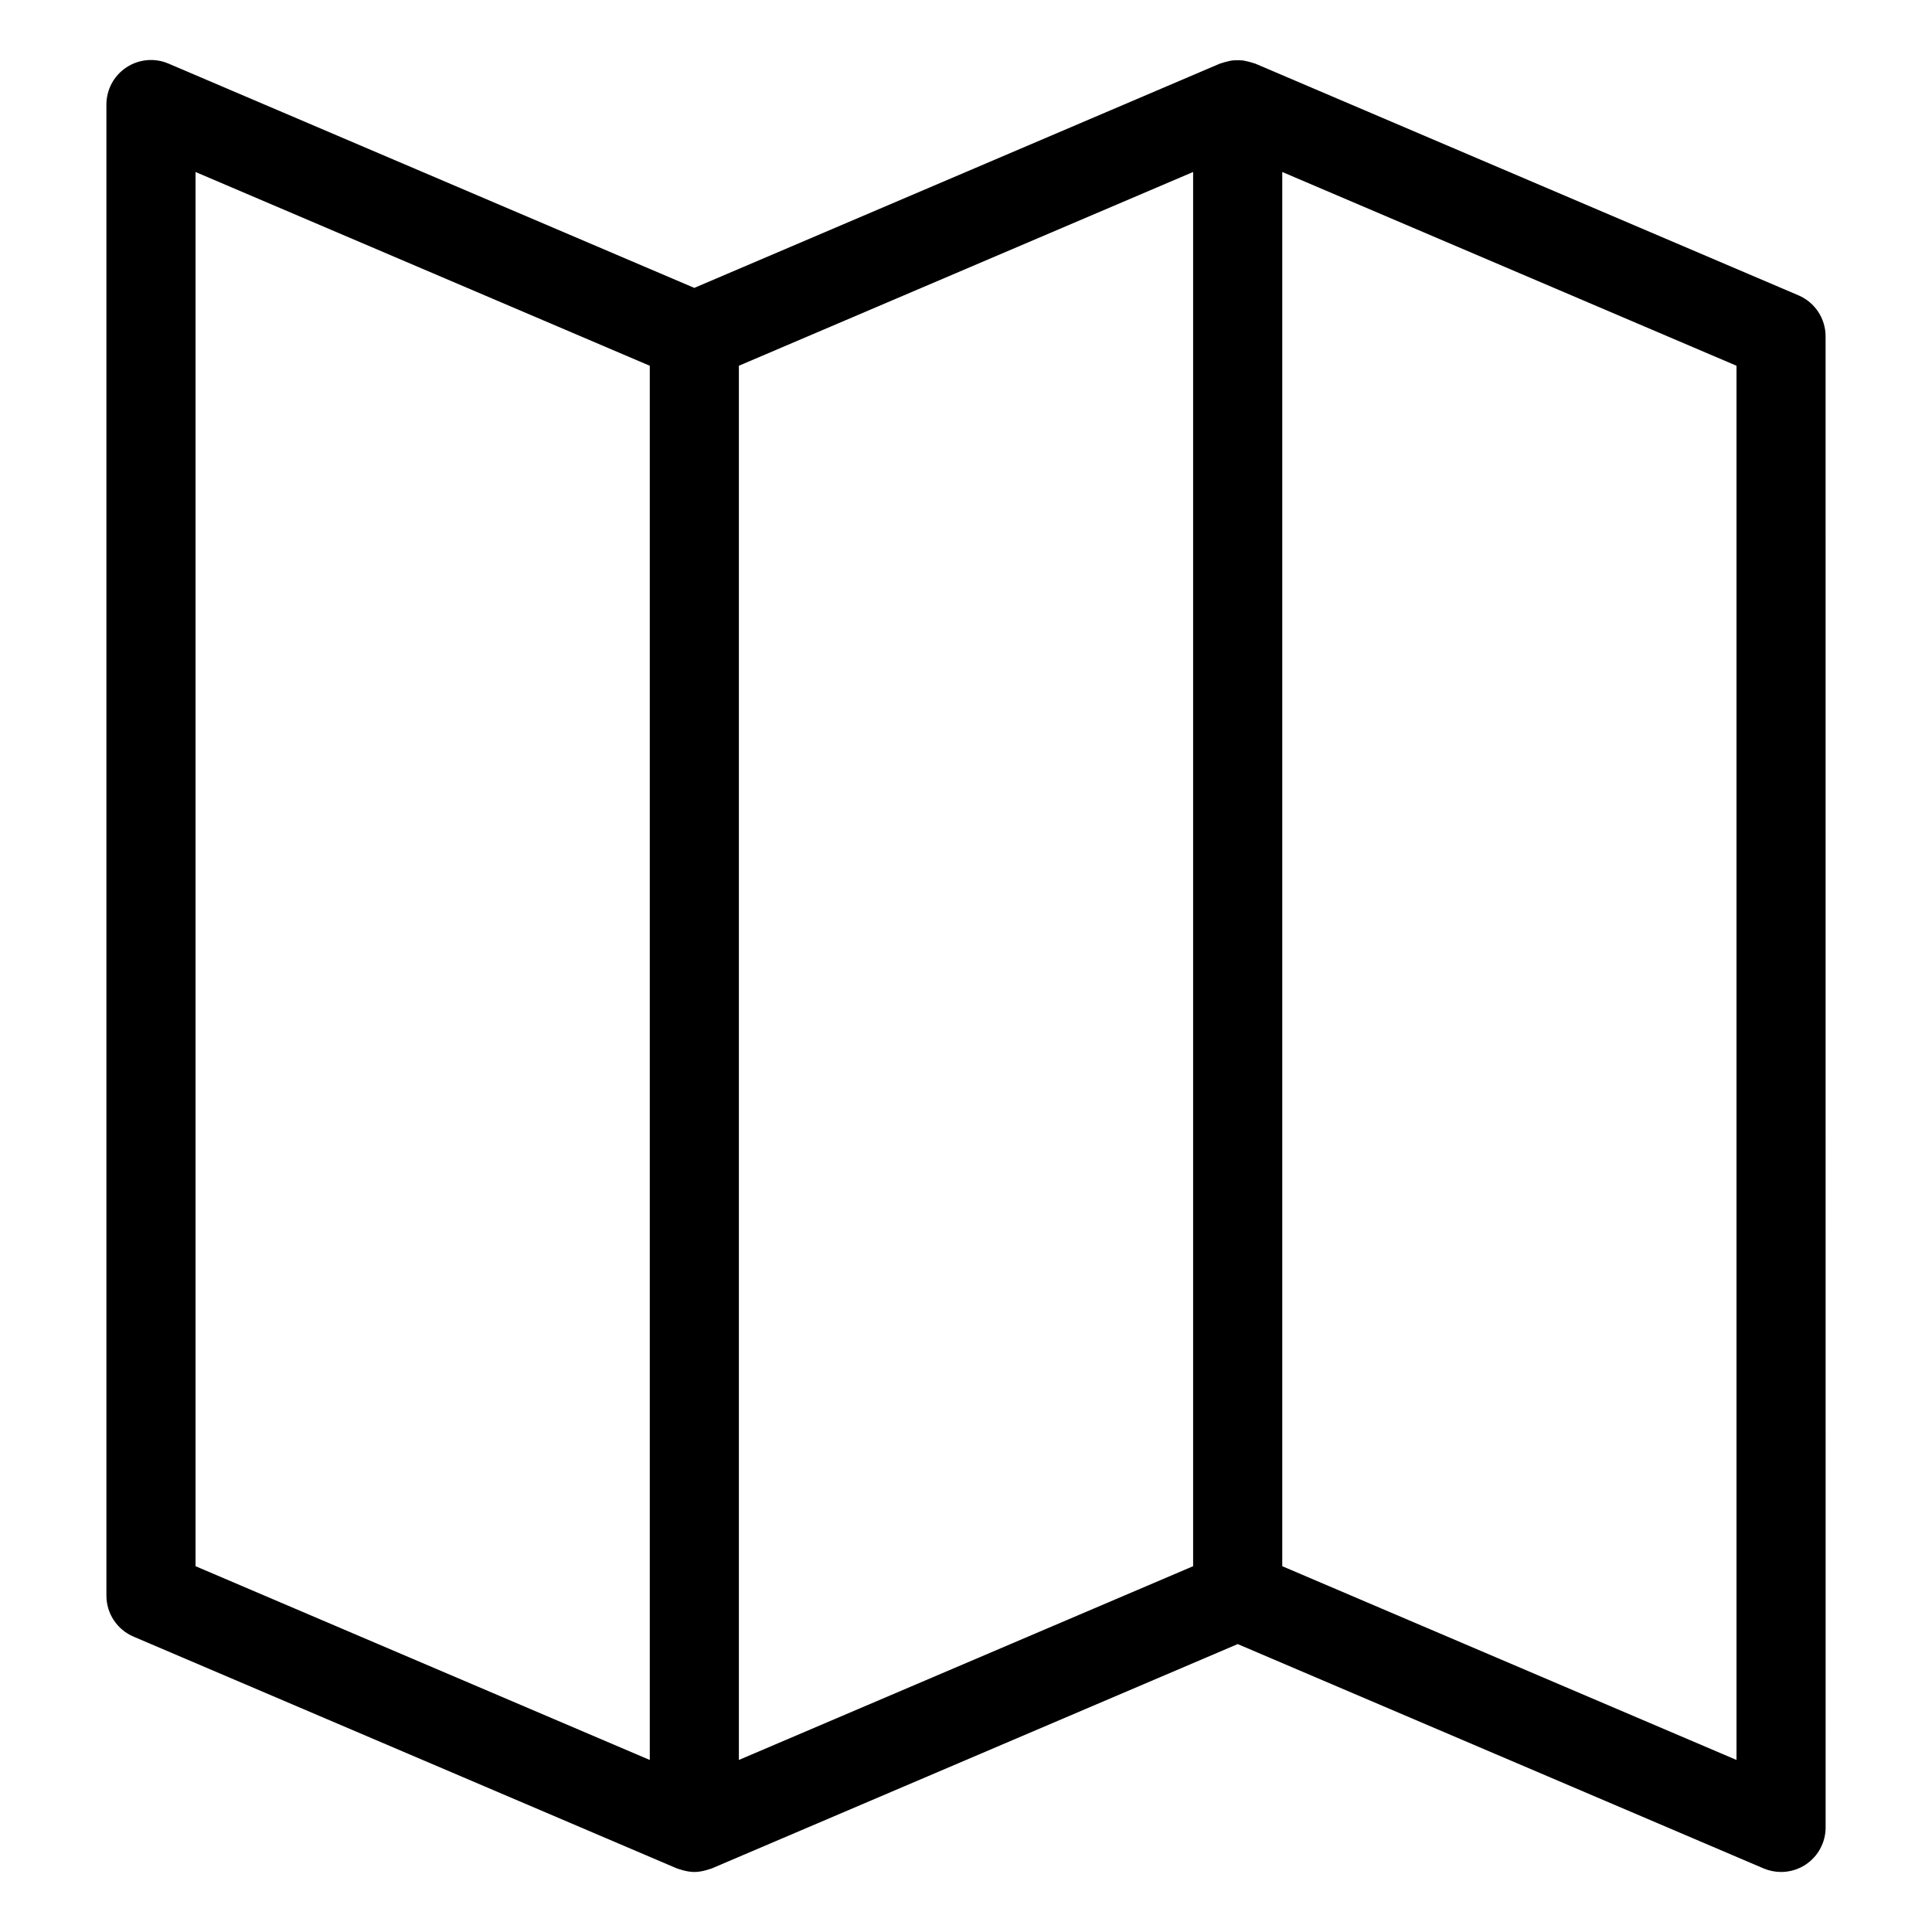
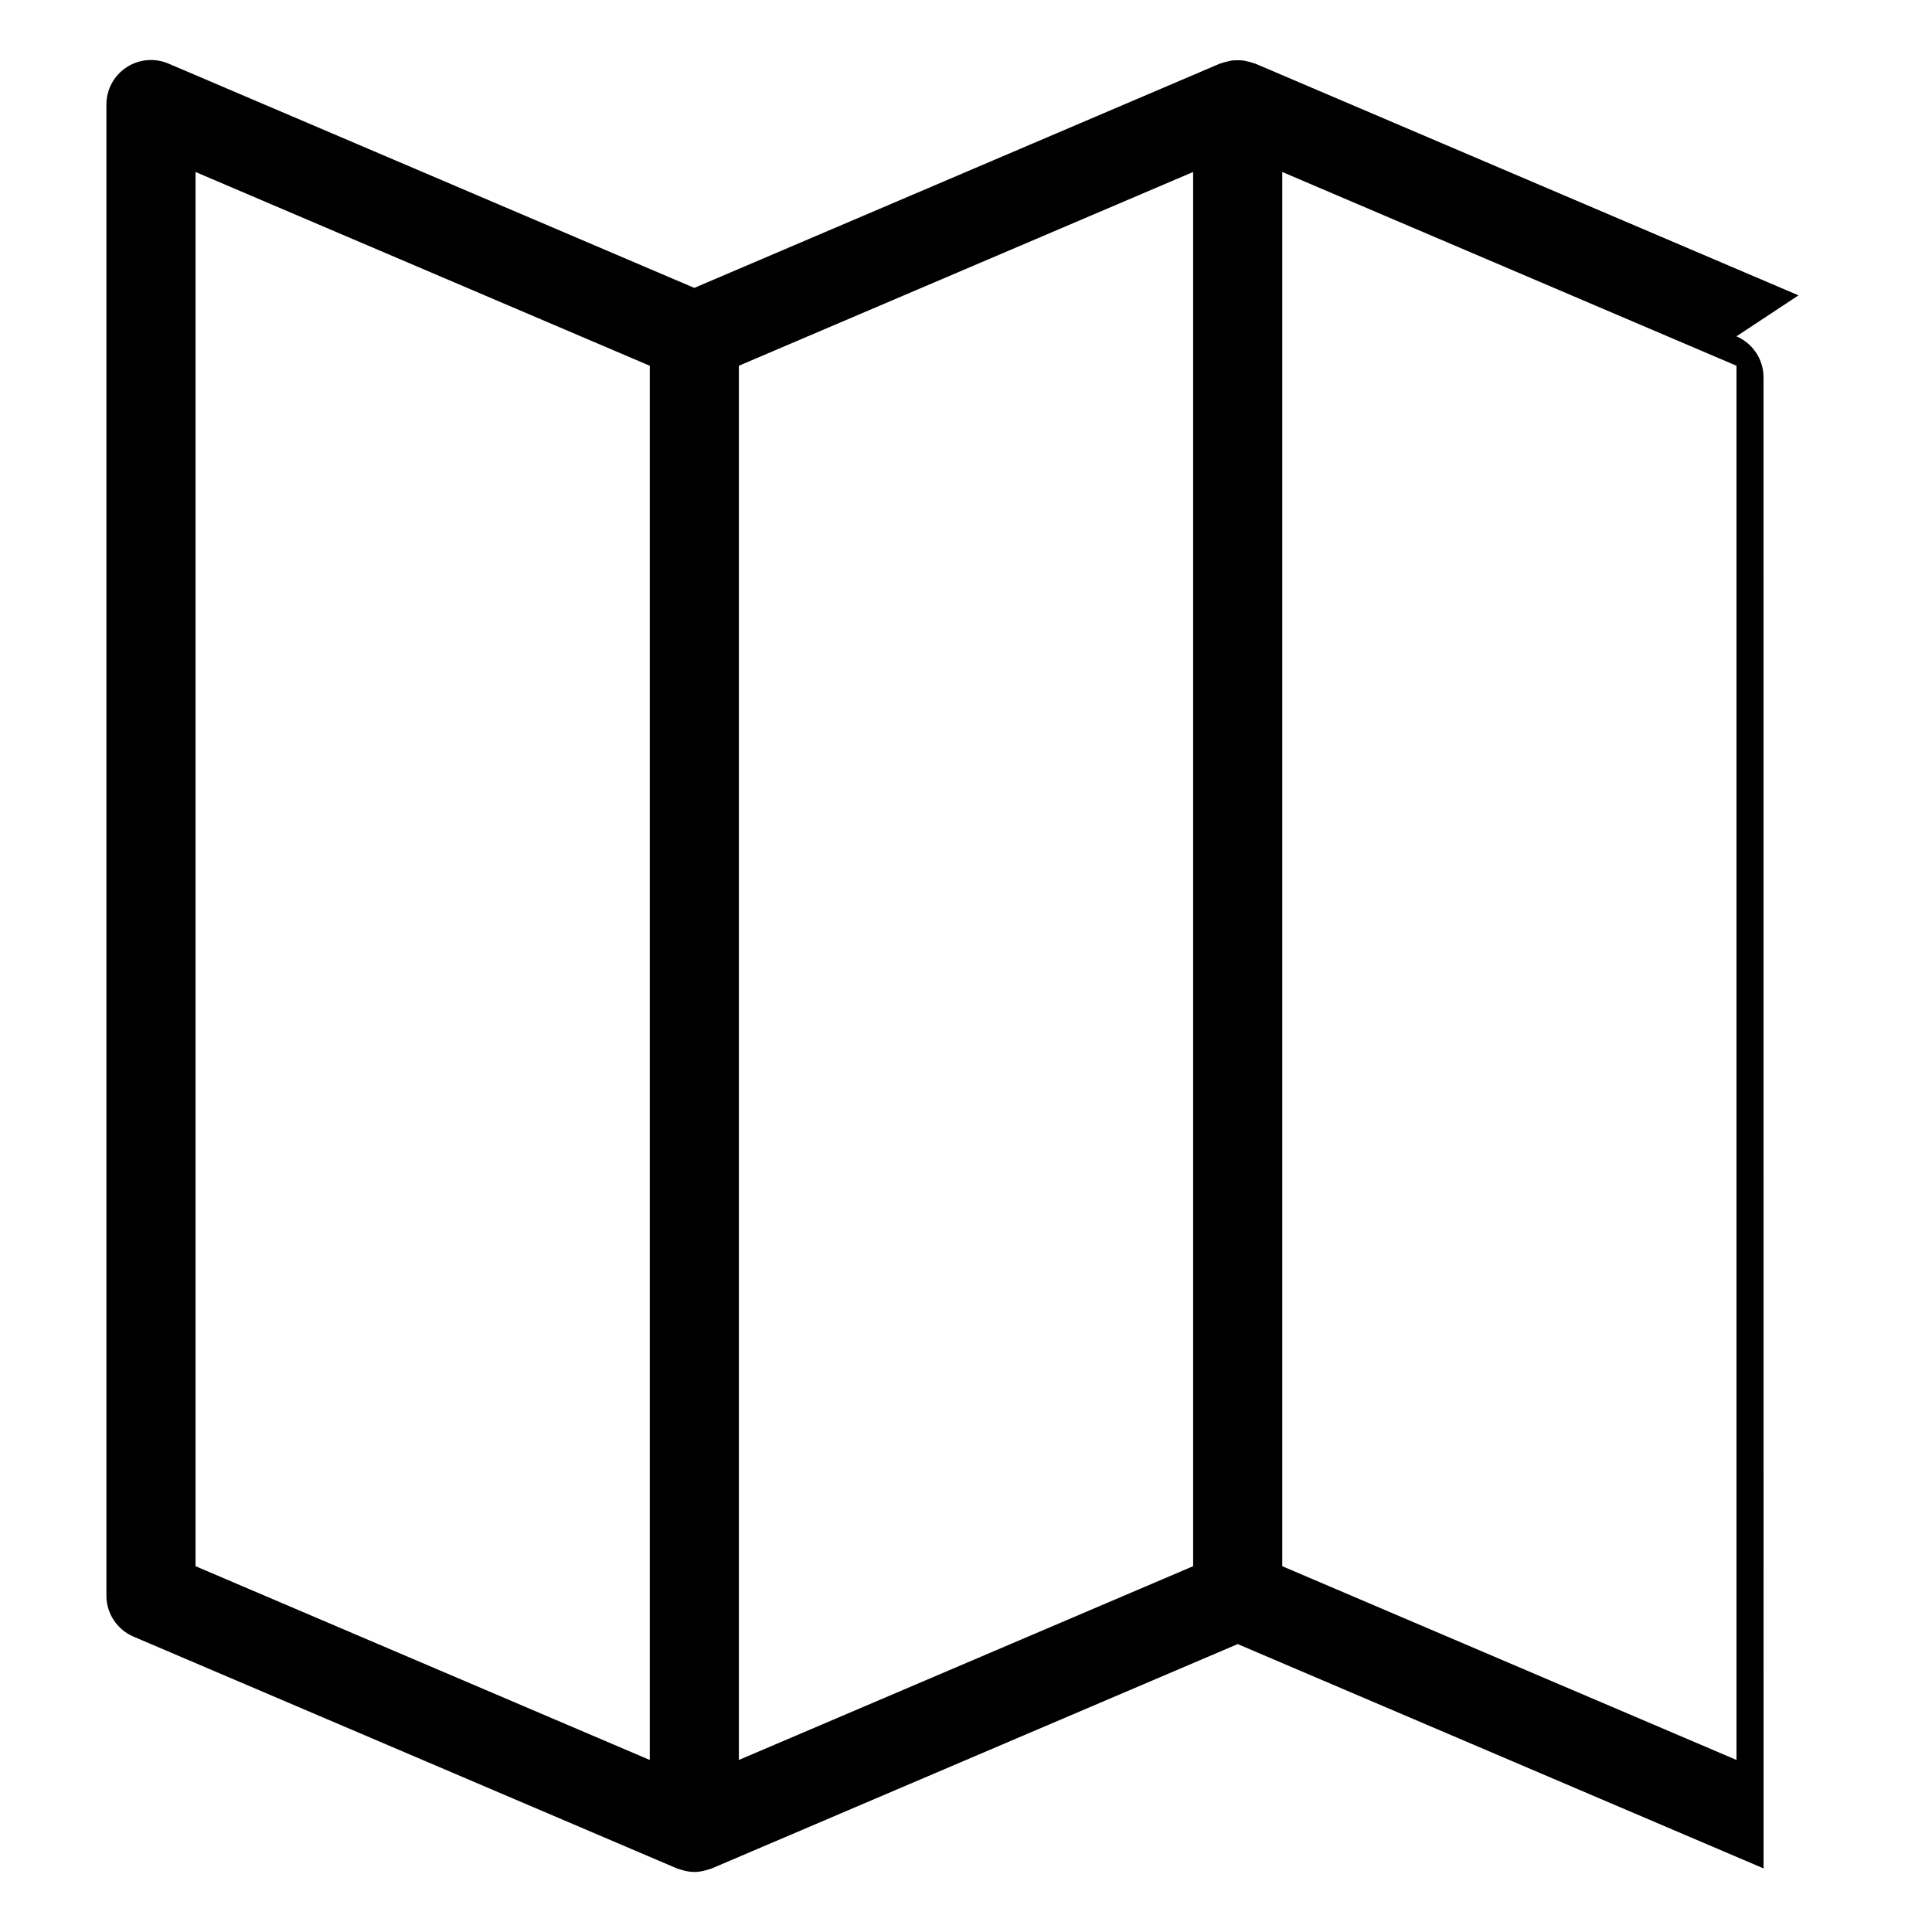
<svg xmlns="http://www.w3.org/2000/svg" fill="#000000" width="800px" height="800px" version="1.1" viewBox="144 144 512 512">
-   <path d="m620.62 222.27-144-61.426c-0.125-0.055-0.262-0.062-0.395-0.109-0.473-0.18-0.945-0.293-1.434-0.41-0.465-0.109-0.914-0.234-1.379-0.301-0.48-0.062-0.953-0.047-1.441-0.047-0.488 0-0.961-0.016-1.449 0.047-0.465 0.055-0.906 0.18-1.363 0.301-0.496 0.117-0.977 0.227-1.449 0.41-0.125 0.047-0.262 0.055-0.387 0.109l-139.33 59.449-139.36-59.449c-3.637-1.551-7.824-1.176-11.137 1.016-3.312 2.18-5.297 5.879-5.297 9.848v395.15c0 4.731 2.824 9.004 7.18 10.863l144 61.426c0.277 0.117 0.574 0.164 0.852 0.27 0.27 0.086 0.52 0.164 0.789 0.234 0.984 0.262 1.984 0.441 2.992 0.441s2.008-0.172 2.992-0.441c0.27-0.07 0.52-0.156 0.789-0.234 0.285-0.102 0.574-0.156 0.852-0.27l139.36-59.449 139.36 59.449c1.488 0.629 3.07 0.945 4.637 0.945 2.281 0 4.551-0.66 6.512-1.953 3.305-2.188 5.297-5.887 5.297-9.855l-0.012-395.15c0-4.734-2.828-9.008-7.18-10.863zm-424.8-32.688 120.38 51.348v369.48l-120.38-51.352zm143.99 51.344 120.38-51.348v369.48l-120.38 51.348zm264.38 369.48-120.38-51.348v-369.48l120.38 51.348z" />
+   <path d="m620.62 222.27-144-61.426c-0.125-0.055-0.262-0.062-0.395-0.109-0.473-0.18-0.945-0.293-1.434-0.41-0.465-0.109-0.914-0.234-1.379-0.301-0.48-0.062-0.953-0.047-1.441-0.047-0.488 0-0.961-0.016-1.449 0.047-0.465 0.055-0.906 0.18-1.363 0.301-0.496 0.117-0.977 0.227-1.449 0.41-0.125 0.047-0.262 0.055-0.387 0.109l-139.33 59.449-139.36-59.449c-3.637-1.551-7.824-1.176-11.137 1.016-3.312 2.18-5.297 5.879-5.297 9.848v395.15c0 4.731 2.824 9.004 7.18 10.863l144 61.426c0.277 0.117 0.574 0.164 0.852 0.27 0.27 0.086 0.52 0.164 0.789 0.234 0.984 0.262 1.984 0.441 2.992 0.441s2.008-0.172 2.992-0.441c0.27-0.07 0.52-0.156 0.789-0.234 0.285-0.102 0.574-0.156 0.852-0.27l139.36-59.449 139.36 59.449l-0.012-395.15c0-4.734-2.828-9.008-7.18-10.863zm-424.8-32.688 120.38 51.348v369.48l-120.38-51.352zm143.99 51.344 120.38-51.348v369.48l-120.38 51.348zm264.38 369.48-120.38-51.348v-369.48l120.38 51.348z" />
</svg>